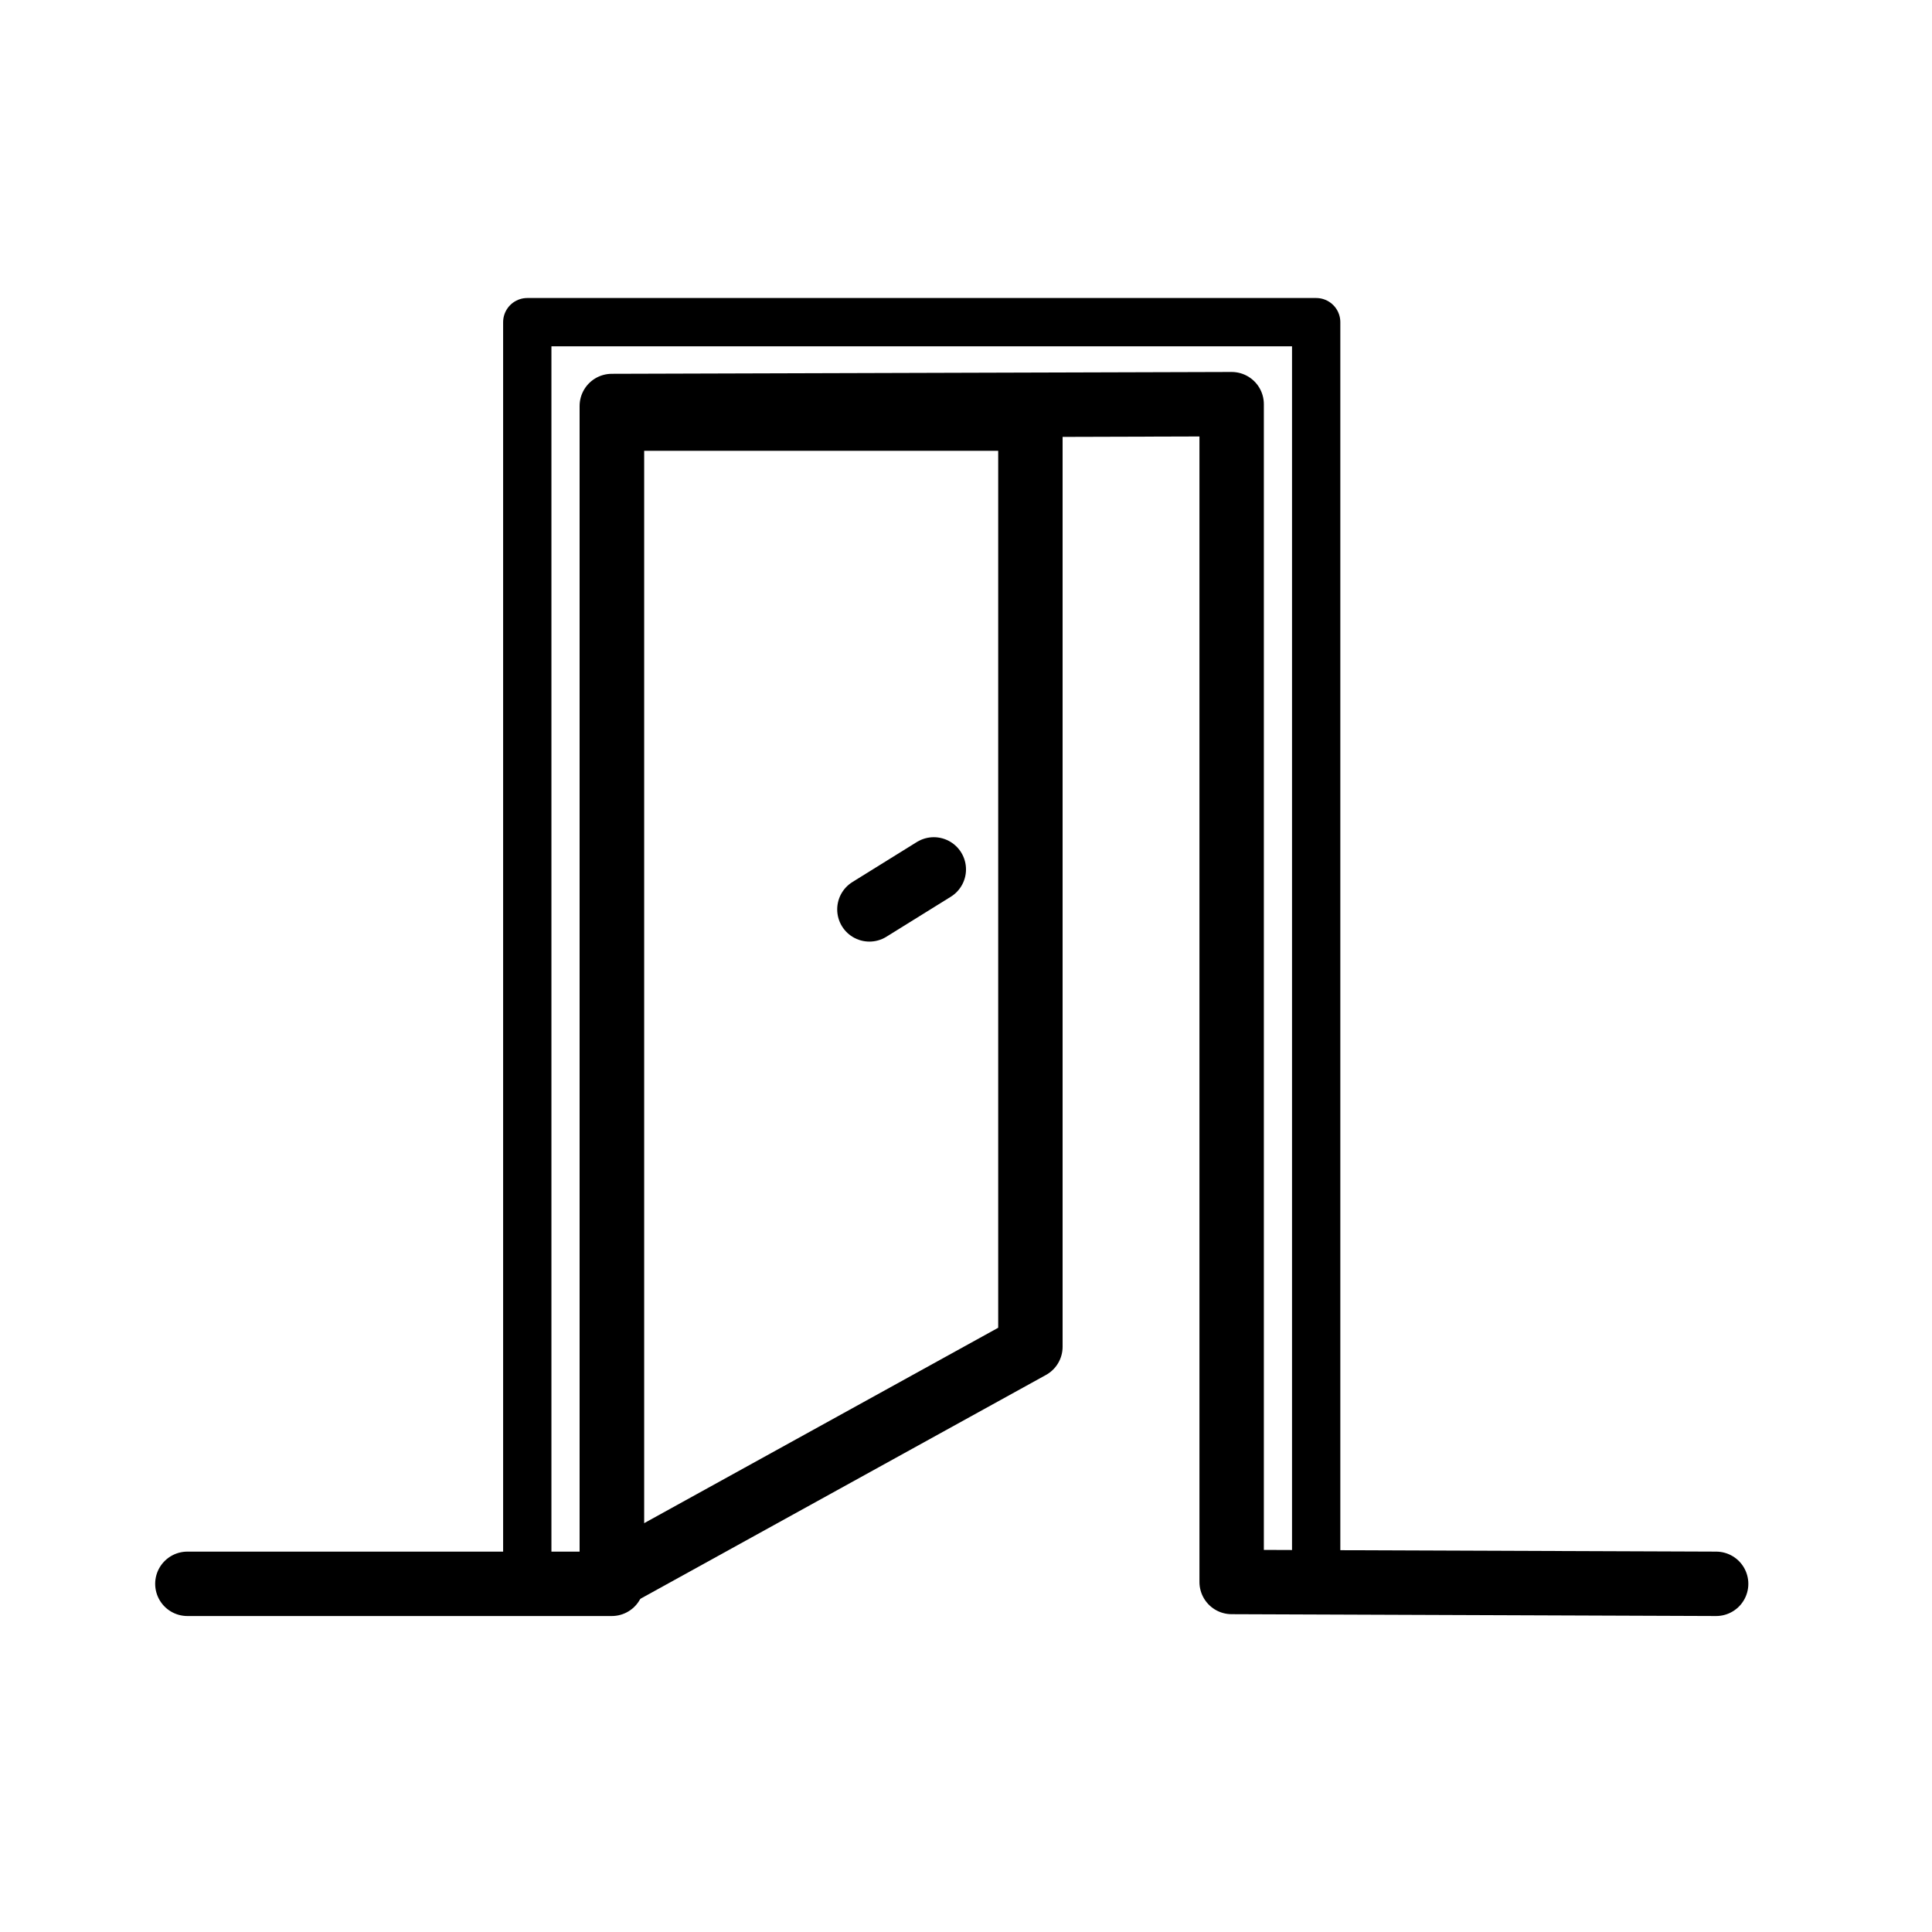
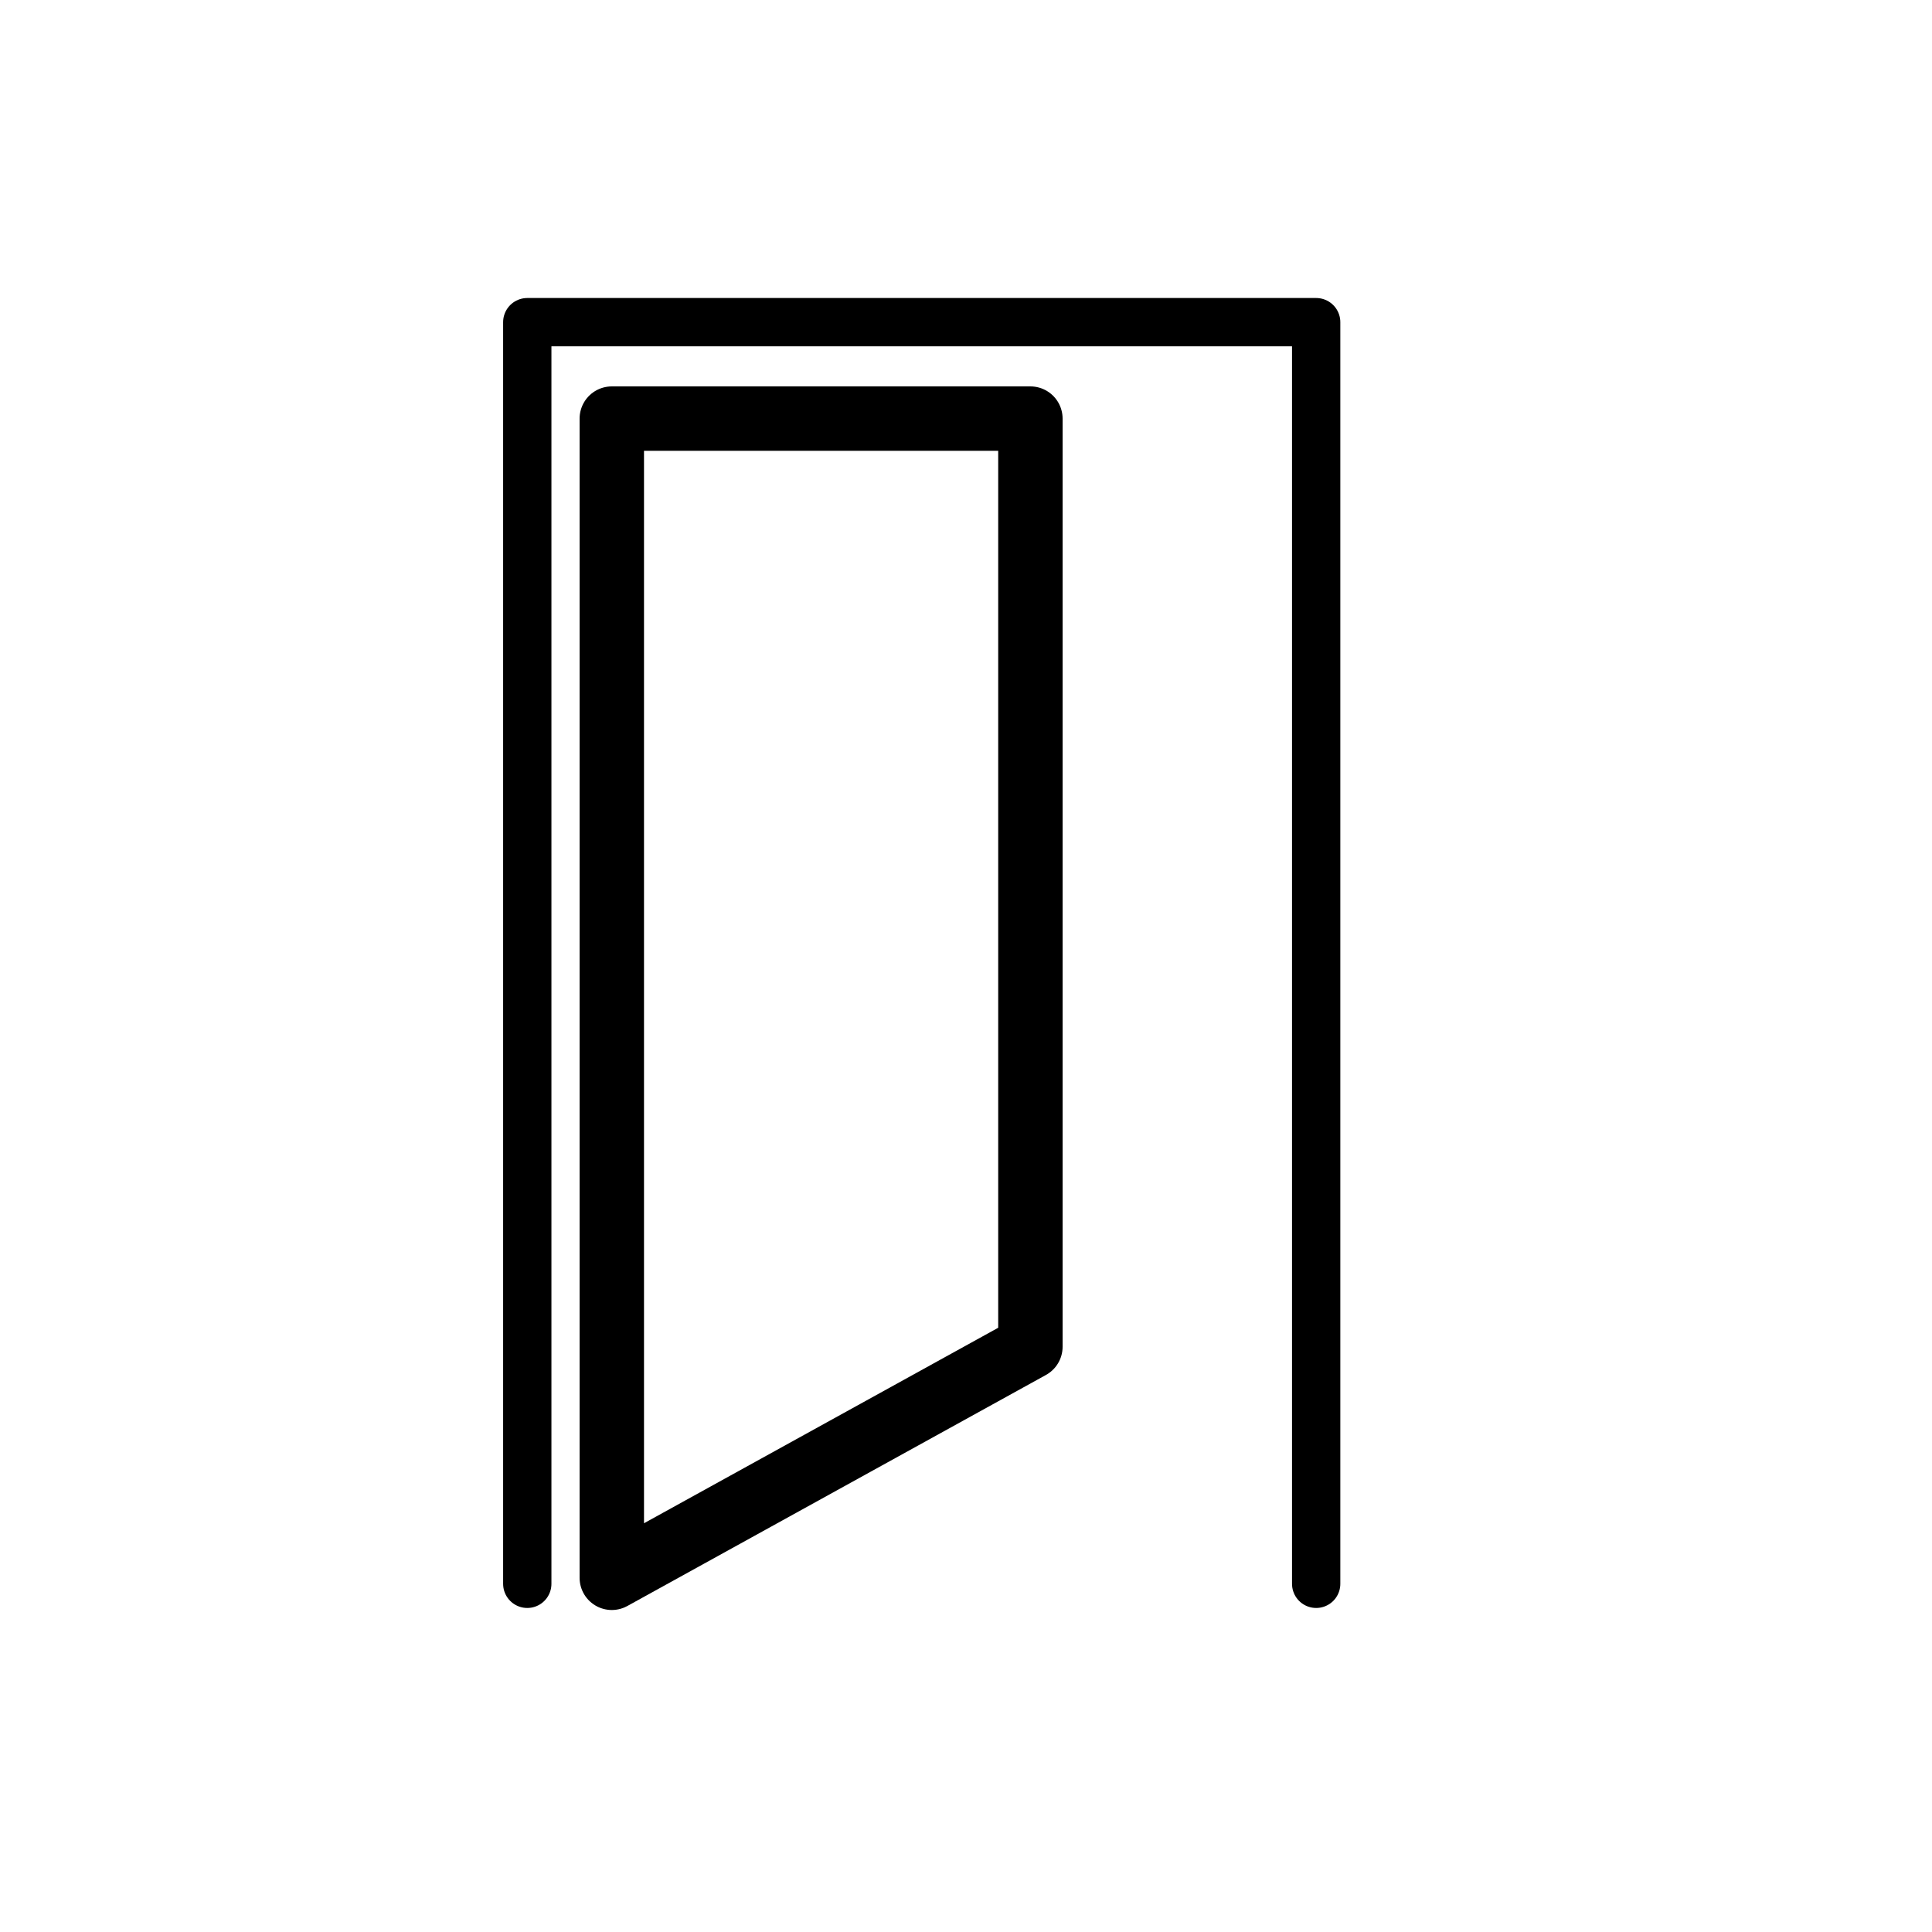
<svg xmlns="http://www.w3.org/2000/svg" width="60px" height="60px" viewBox="0 0 60 60" version="1.1">
  <title>icon / innenausbau black</title>
  <desc>Created with Sketch.</desc>
  <defs />
  <g id="Symbols" stroke="none" stroke-width="1" fill="none" fill-rule="evenodd" stroke-linecap="round">
    <g id="icon-/-innenausbau-black" stroke="#000000">
      <g id="Page-1" transform="translate(5, 10)">
        <polygon id="Stroke-1" stroke-width="2" stroke-linejoin="round" points="27 31.825 14 39 14 3 27 3" />
-         <path d="M24,17 L22,18.242" id="Stroke-3" stroke-width="2" />
        <g id="Group-8" stroke-linejoin="round">
-           <polyline id="Stroke-4" stroke-width="2" points="48.296 39.187 33.25 39.13 33.25 2.552 14 2.609 14 39.187 0.819 39.187" />
          <polyline id="Stroke-6" stroke-width="1.5" points="35.875 39.187 35.875 0.005 11.375 0.005 11.375 39.187" />
        </g>
      </g>
    </g>
  </g>
</svg>